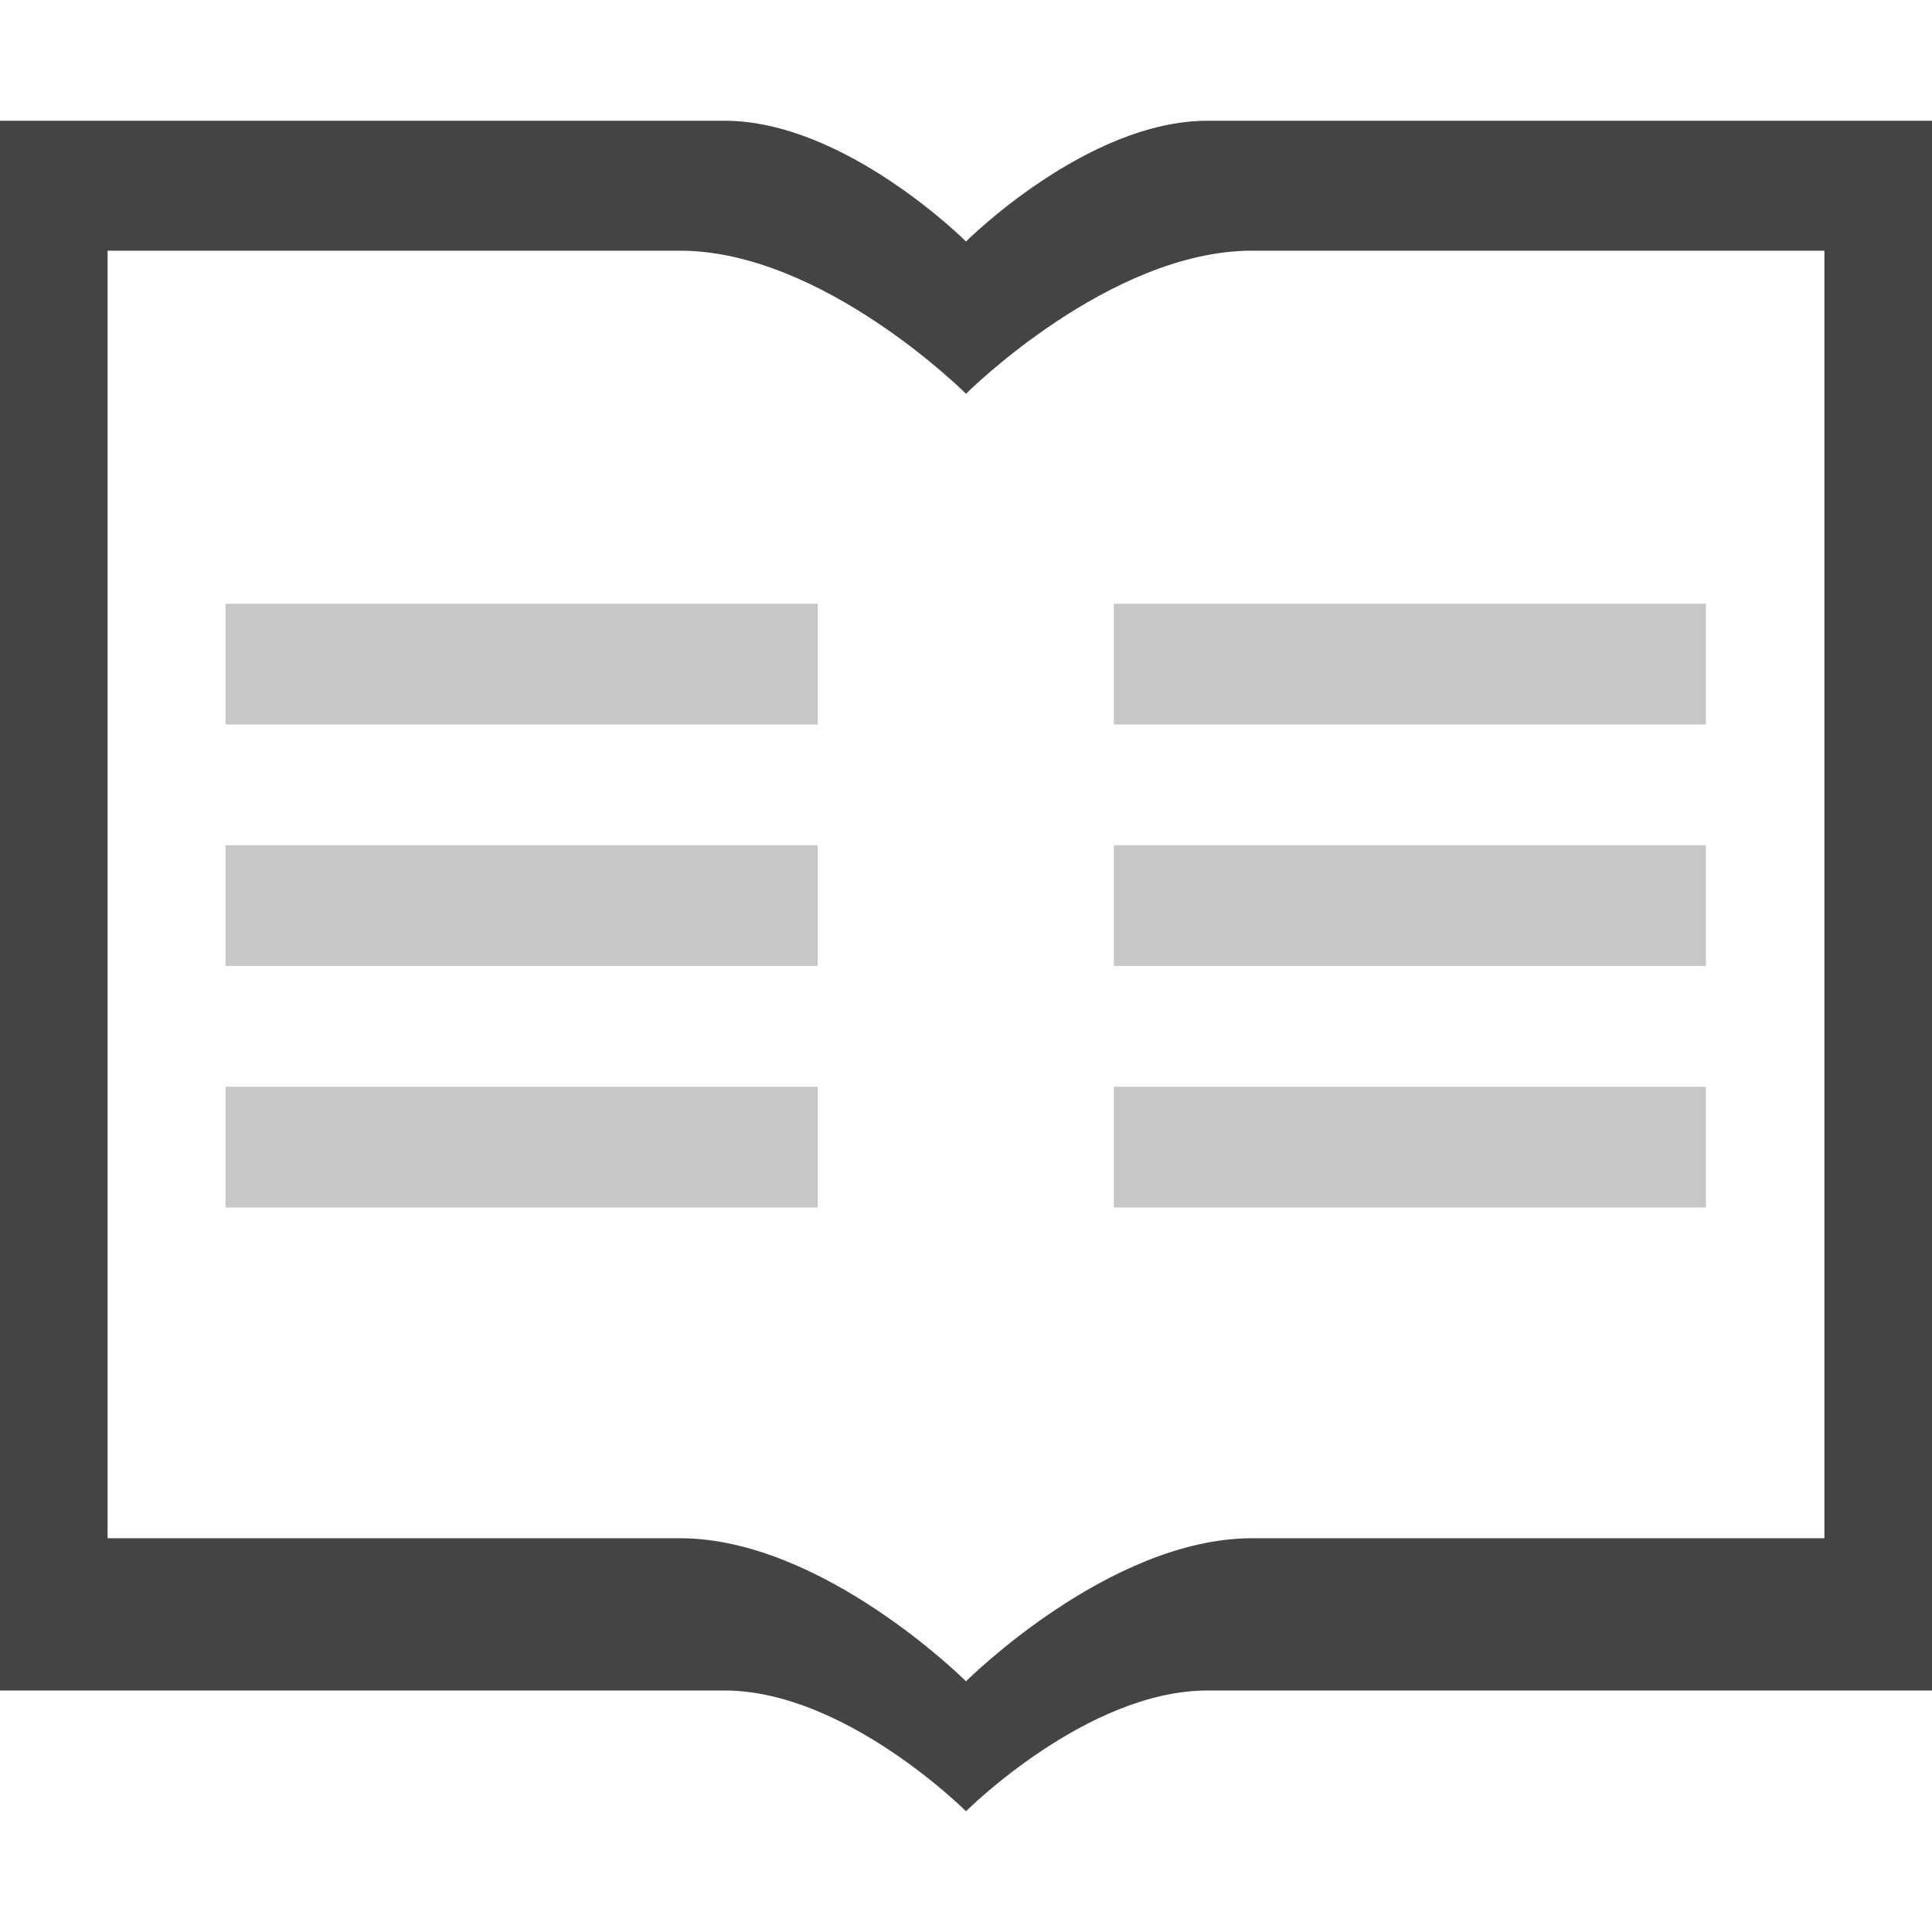
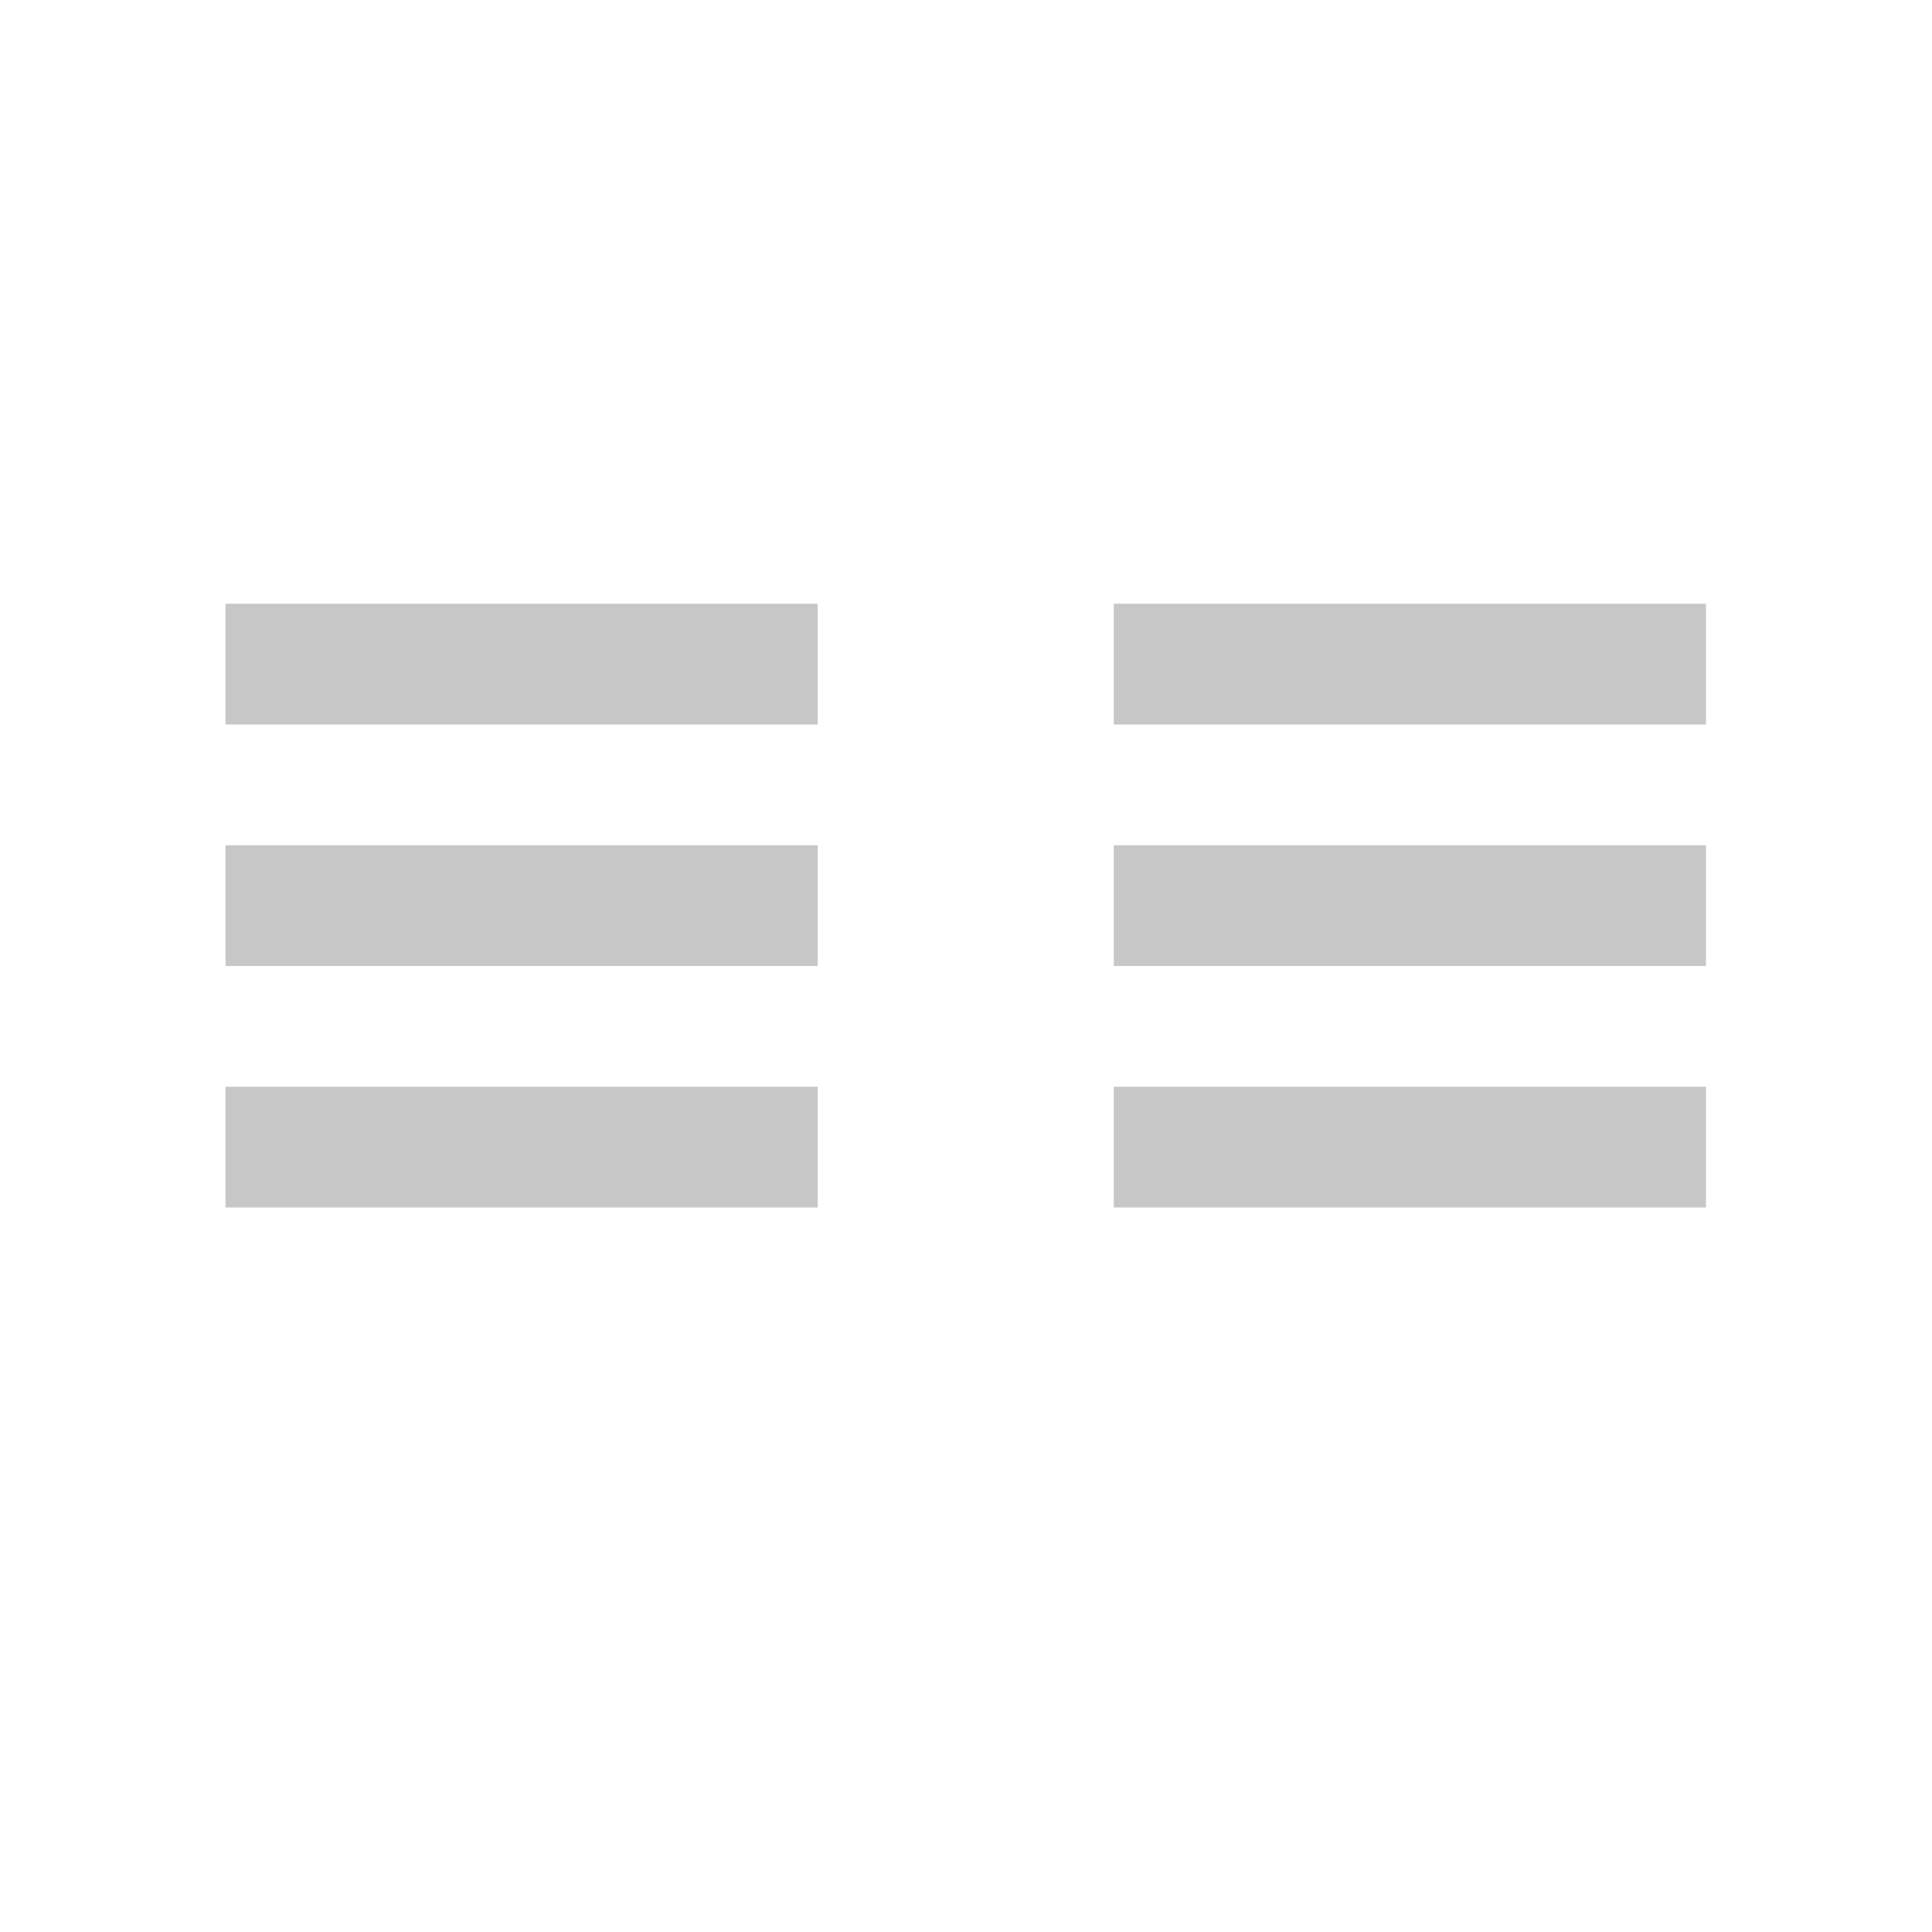
<svg xmlns="http://www.w3.org/2000/svg" style="clip-rule:evenodd;fill-rule:evenodd;stroke-linejoin:round;stroke-miterlimit:2" viewBox="0 0 16 16">
-   <path d="m0 1v13h6c1 0 2 1 2 1s1-1 2-1h6v-13h-6c-1 0-2 1-2 1s-1-1-2-1h-6zm0.891 1.076h4.739c1.185 0 2.37 1.185 2.37 1.185s1.185-1.185 2.37-1.185h4.739v10.663h-4.739c-1.185 0-2.37 1.185-2.37 1.185s-1.185-1.185-2.37-1.185h-4.739v-10.663z" fill="#444444" />
  <g transform="matrix(1.226,0,0,1,-1.81,0)">
    <path d="m3 5v1h4v-1h-4zm6 0v1h4v-1h-4zm-6 2v1h4v-1h-4zm6 0v1h4v-1h-4zm-6 2v1h4v-1h-4zm6 0v1h4v-1h-4z" fill-opacity=".3" fill="#444444" />
  </g>
</svg>